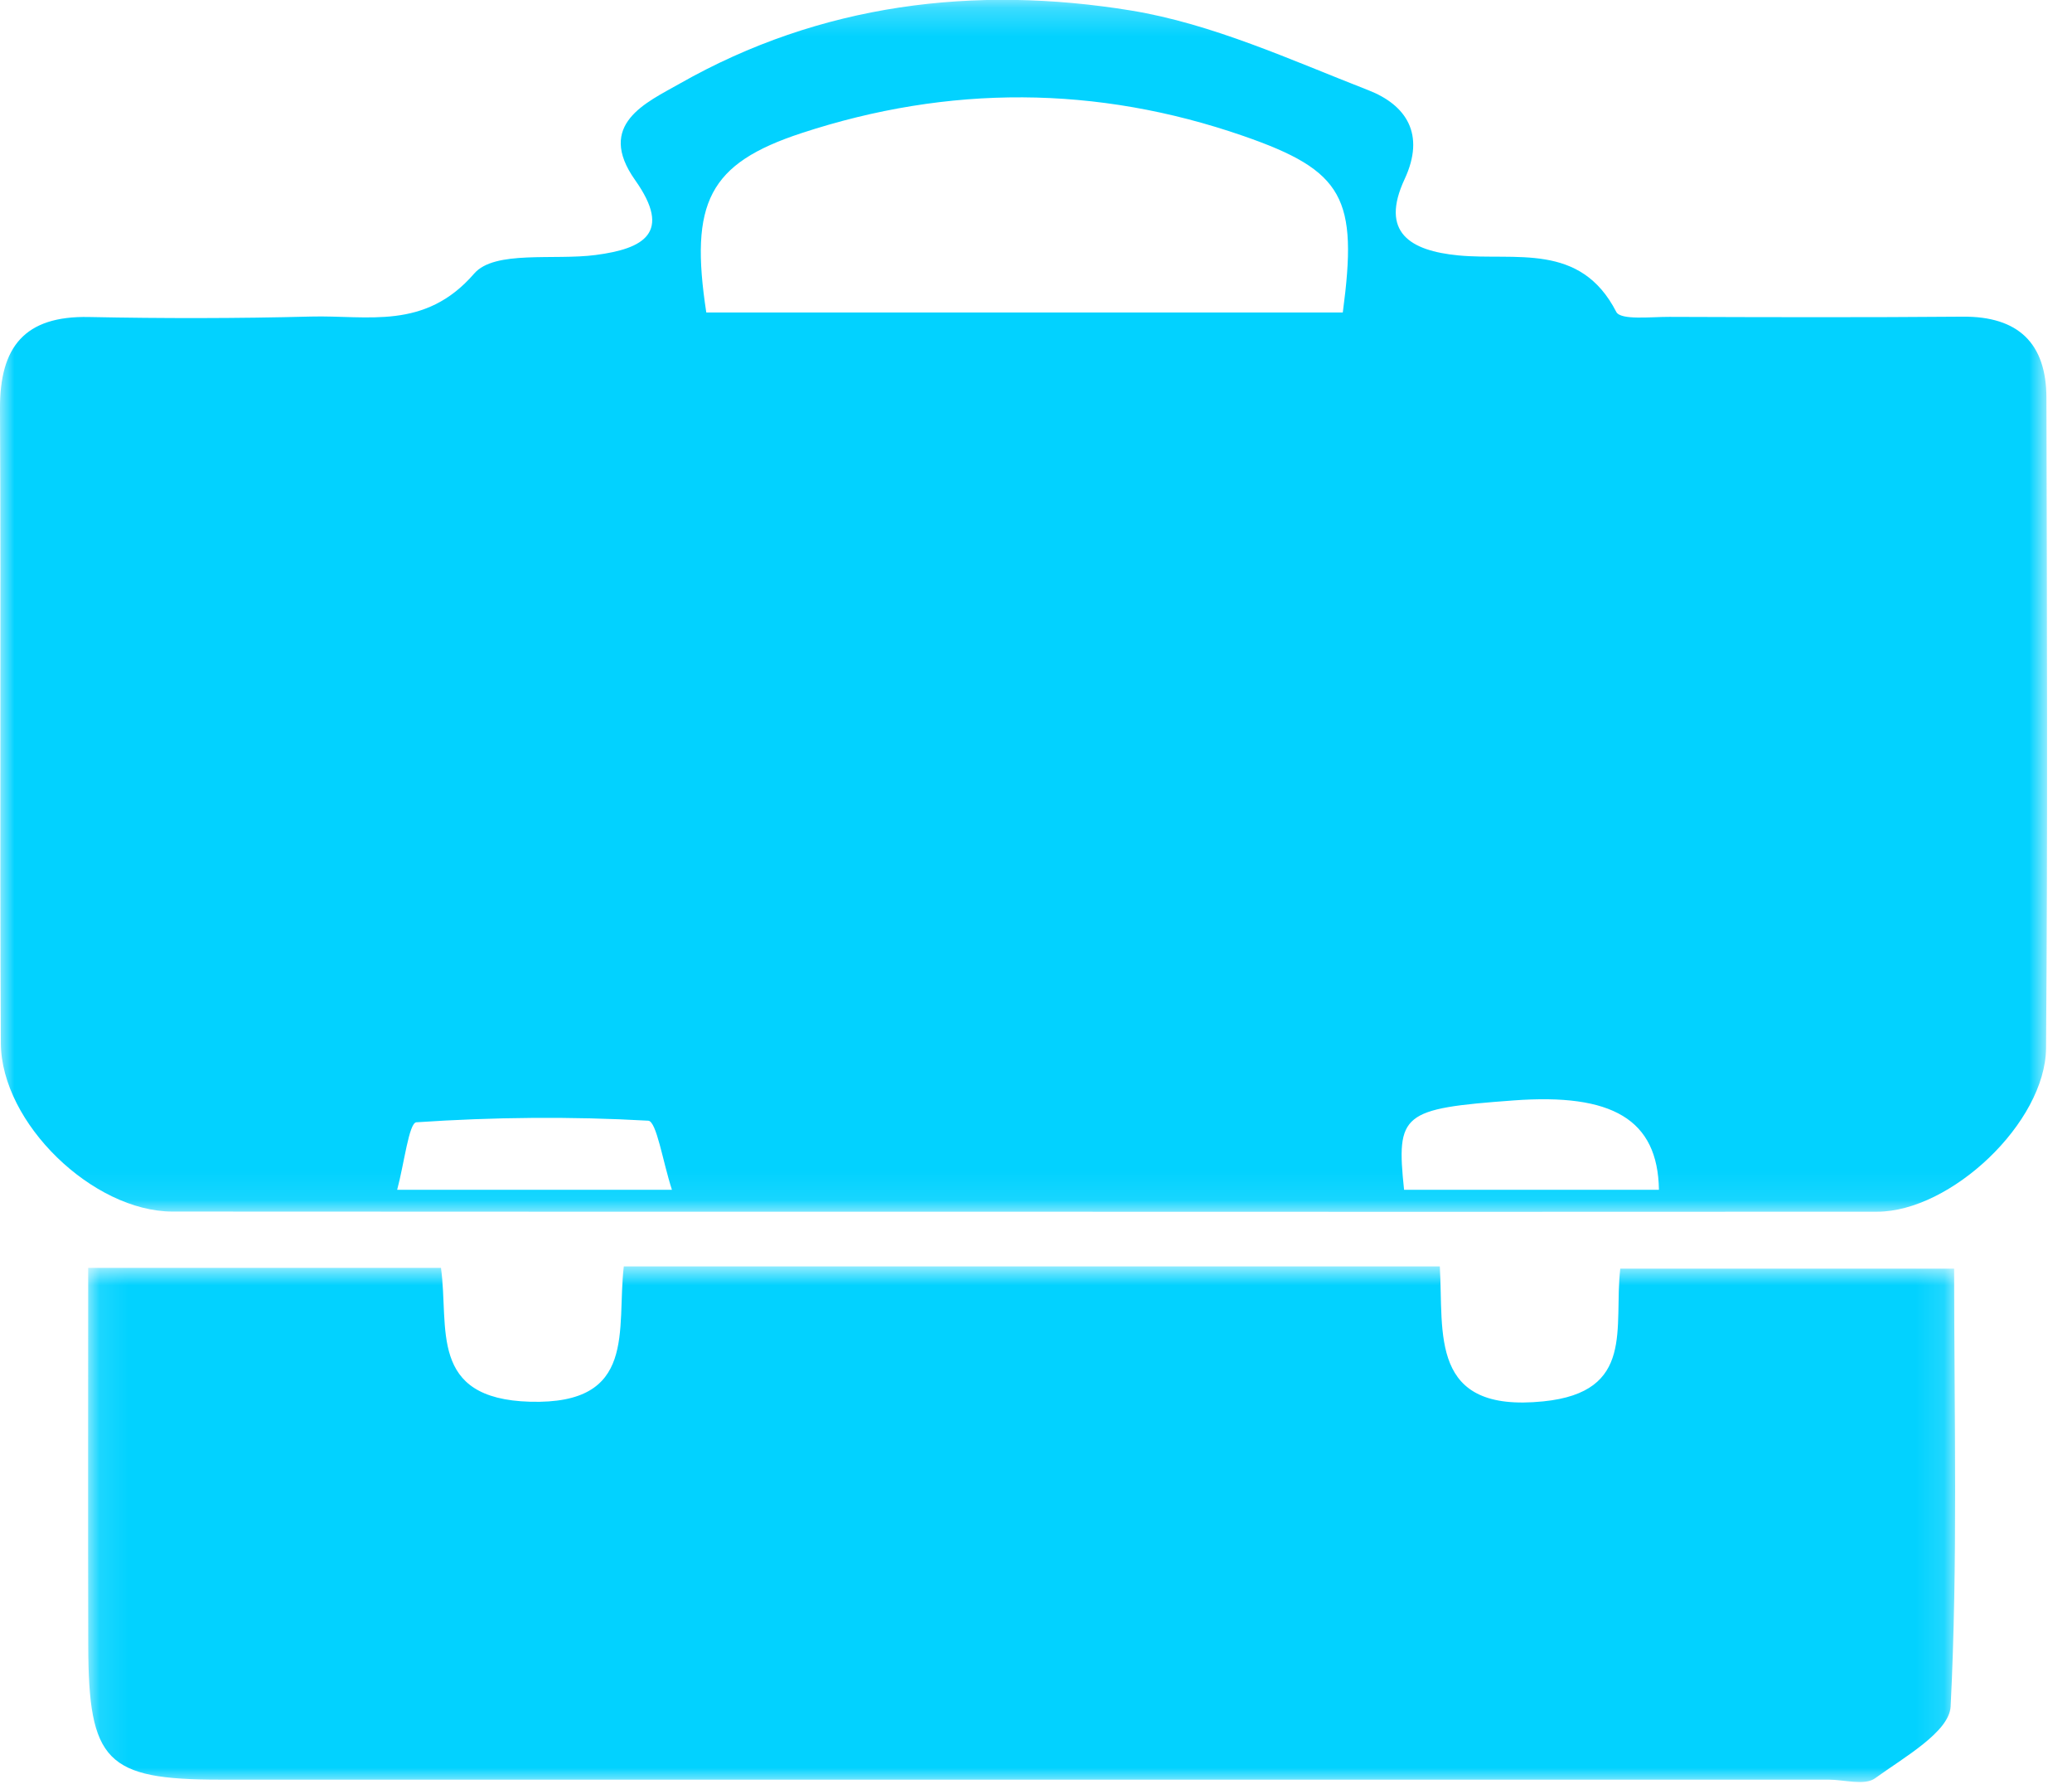
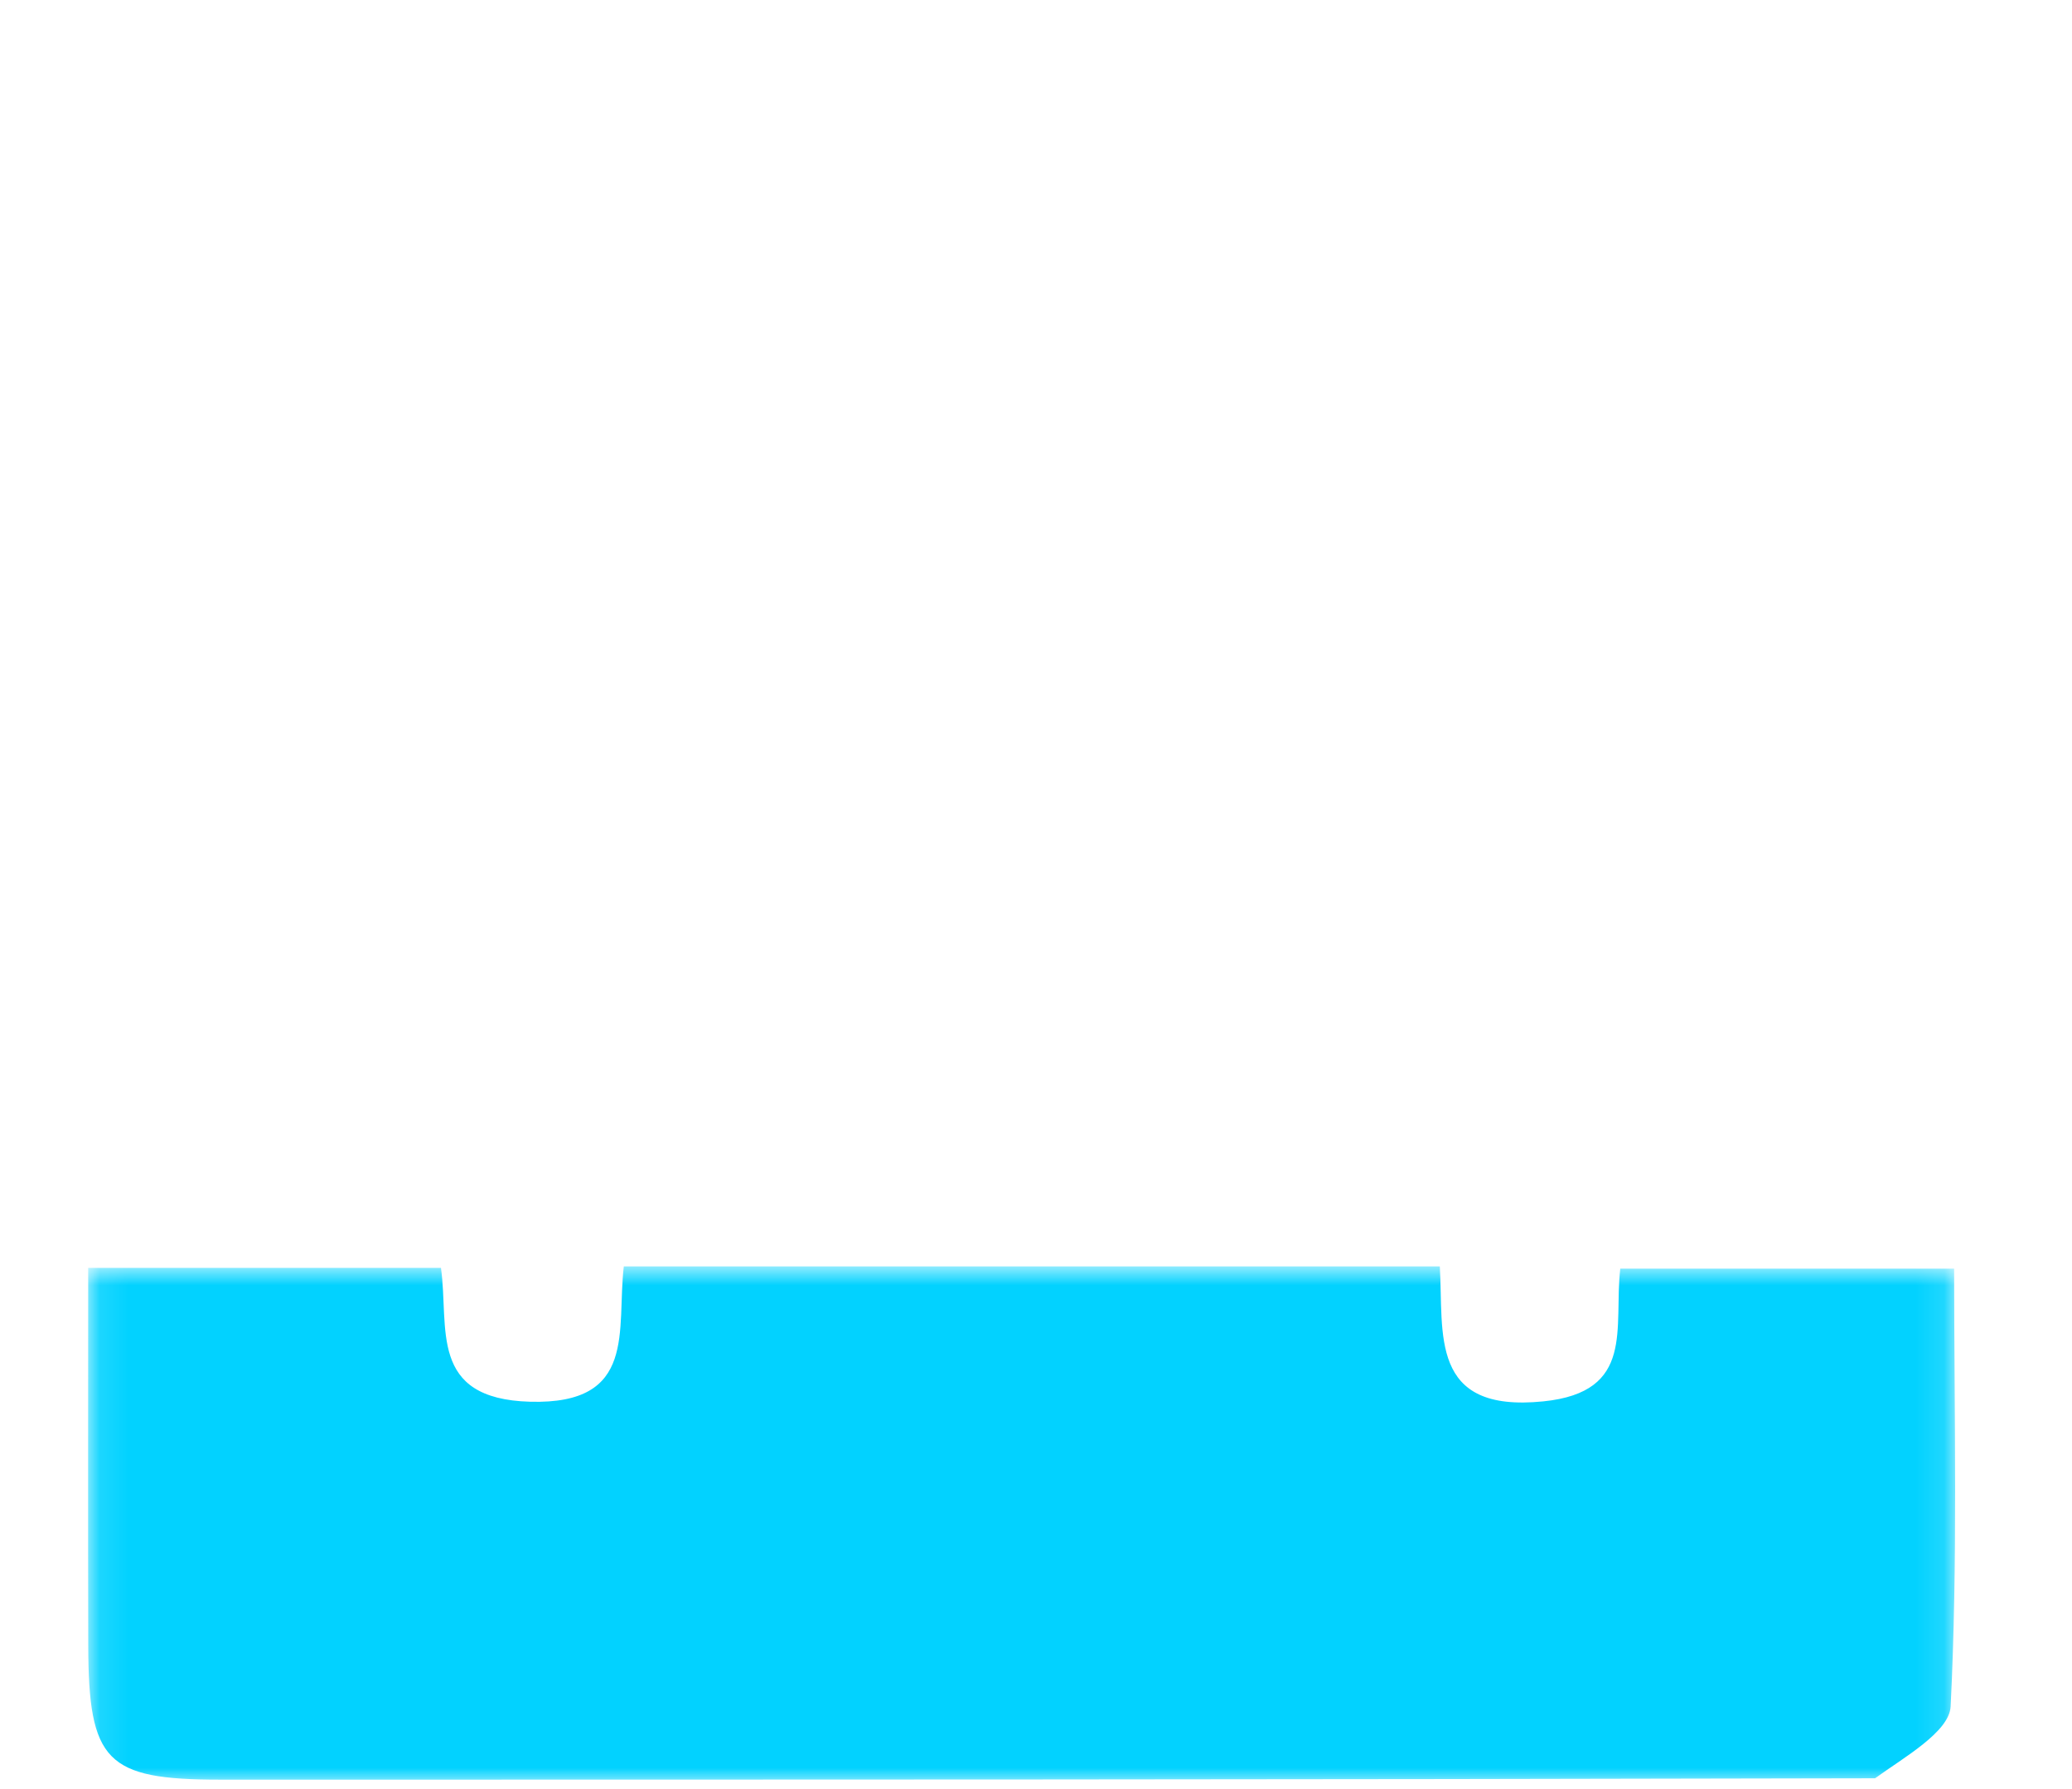
<svg xmlns="http://www.w3.org/2000/svg" xmlns:xlink="http://www.w3.org/1999/xlink" width="73px" height="63px" viewBox="0 0 73 63" version="1.1">
  <title>Group 7</title>
  <desc>Created with Sketch.</desc>
  <defs>
-     <polygon id="path-1" points="0 0.226 72.122 0.226 72.122 42.916 0 42.916" />
    <polygon id="path-3" points="0.104 0.837 65.883 0.837 65.883 19 0.104 19" />
  </defs>
  <g id="Page-1" stroke="none" stroke-width="1" fill="none" fill-rule="evenodd">
    <g id="Figures" transform="translate(-887, -202)">
      <g id="Group-7" transform="translate(887, 200.994)">
        <g id="Group-3" transform="translate(0, 0.774)">
          <mask id="mask-2" fill="white">
            <use xlink:href="#path-1" />
          </mask>
          <g id="Clip-2" />
-           <path d="M35.966,42.913 C26.004,42.911 16.041,42.916 6.079,42.907 C3.278,42.905 0.046,39.796 0.03,36.981 C-0.012,29.532 0.04,22.082 0,14.634 C-0.012,12.444 0.869,11.351 3.134,11.398 C5.74,11.451 8.349,11.45 10.955,11.382 C12.954,11.33 14.97,11.876 16.707,9.867 C17.425,9.038 19.519,9.406 20.985,9.214 C22.678,8.993 23.693,8.436 22.378,6.578 C20.982,4.607 22.781,3.841 23.947,3.178 C28.904,0.361 34.342,-0.298 39.851,0.603 C42.717,1.072 45.47,2.342 48.211,3.41 C49.543,3.929 50.225,4.958 49.488,6.539 C48.61,8.421 49.687,9.064 51.379,9.228 C53.386,9.422 55.676,8.75 56.944,11.218 C57.099,11.519 58.168,11.39 58.813,11.393 C62.259,11.405 65.704,11.415 69.149,11.386 C71.104,11.37 72.095,12.32 72.099,14.24 C72.117,21.875 72.146,29.511 72.086,37.146 C72.065,39.777 68.725,42.91 66.132,42.912 C56.077,42.92 46.021,42.916 35.966,42.913 Z M24.884,11.238 L47.309,11.238 C47.848,7.21 47.353,6.249 43.8,5.019 C38.641,3.232 33.421,3.217 28.238,4.921 C24.977,5.992 24.288,7.362 24.884,11.238 Z M58.447,42.14 C58.408,39.652 56.793,38.735 53.325,38.992 C49.393,39.282 49.184,39.447 49.468,42.14 L58.447,42.14 Z M23.673,42.139 C23.349,41.147 23.133,39.723 22.838,39.706 C20.121,39.552 17.385,39.579 14.669,39.762 C14.407,39.78 14.242,41.216 13.993,42.139 L23.673,42.139 Z" id="Fill-1" fill="#02D2FF" mask="url(#mask-2)" />
        </g>
        <g id="Group-6" transform="translate(3, 44.774)">
          <mask id="mask-4" fill="white">
            <use xlink:href="#path-3" />
          </mask>
          <g id="Clip-5" />
-           <path d="M12.536,0.89 C12.83,2.992 12.077,5.504 15.676,5.605 C19.471,5.711 18.715,3.073 18.978,0.837 L47.727,0.837 C47.866,3.197 47.333,6.004 51.376,5.592 C54.628,5.261 53.845,2.994 54.085,0.917 L65.848,0.917 C65.848,6.14 65.981,11.249 65.724,16.338 C65.679,17.237 64.07,18.136 63.062,18.868 C62.695,19.134 61.976,18.916 61.418,18.916 C42.524,18.916 23.631,18.917 4.737,18.916 C0.741,18.915 0.118,18.28 0.109,14.18 C0.099,9.82 0.107,5.46 0.107,0.89 L12.536,0.89 Z" id="Fill-4" fill="#02D2FF" mask="url(#mask-4)" />
+           <path d="M12.536,0.89 C12.83,2.992 12.077,5.504 15.676,5.605 C19.471,5.711 18.715,3.073 18.978,0.837 L47.727,0.837 C47.866,3.197 47.333,6.004 51.376,5.592 C54.628,5.261 53.845,2.994 54.085,0.917 L65.848,0.917 C65.848,6.14 65.981,11.249 65.724,16.338 C65.679,17.237 64.07,18.136 63.062,18.868 C42.524,18.916 23.631,18.917 4.737,18.916 C0.741,18.915 0.118,18.28 0.109,14.18 C0.099,9.82 0.107,5.46 0.107,0.89 L12.536,0.89 Z" id="Fill-4" fill="#02D2FF" mask="url(#mask-4)" />
        </g>
      </g>
    </g>
  </g>
</svg>